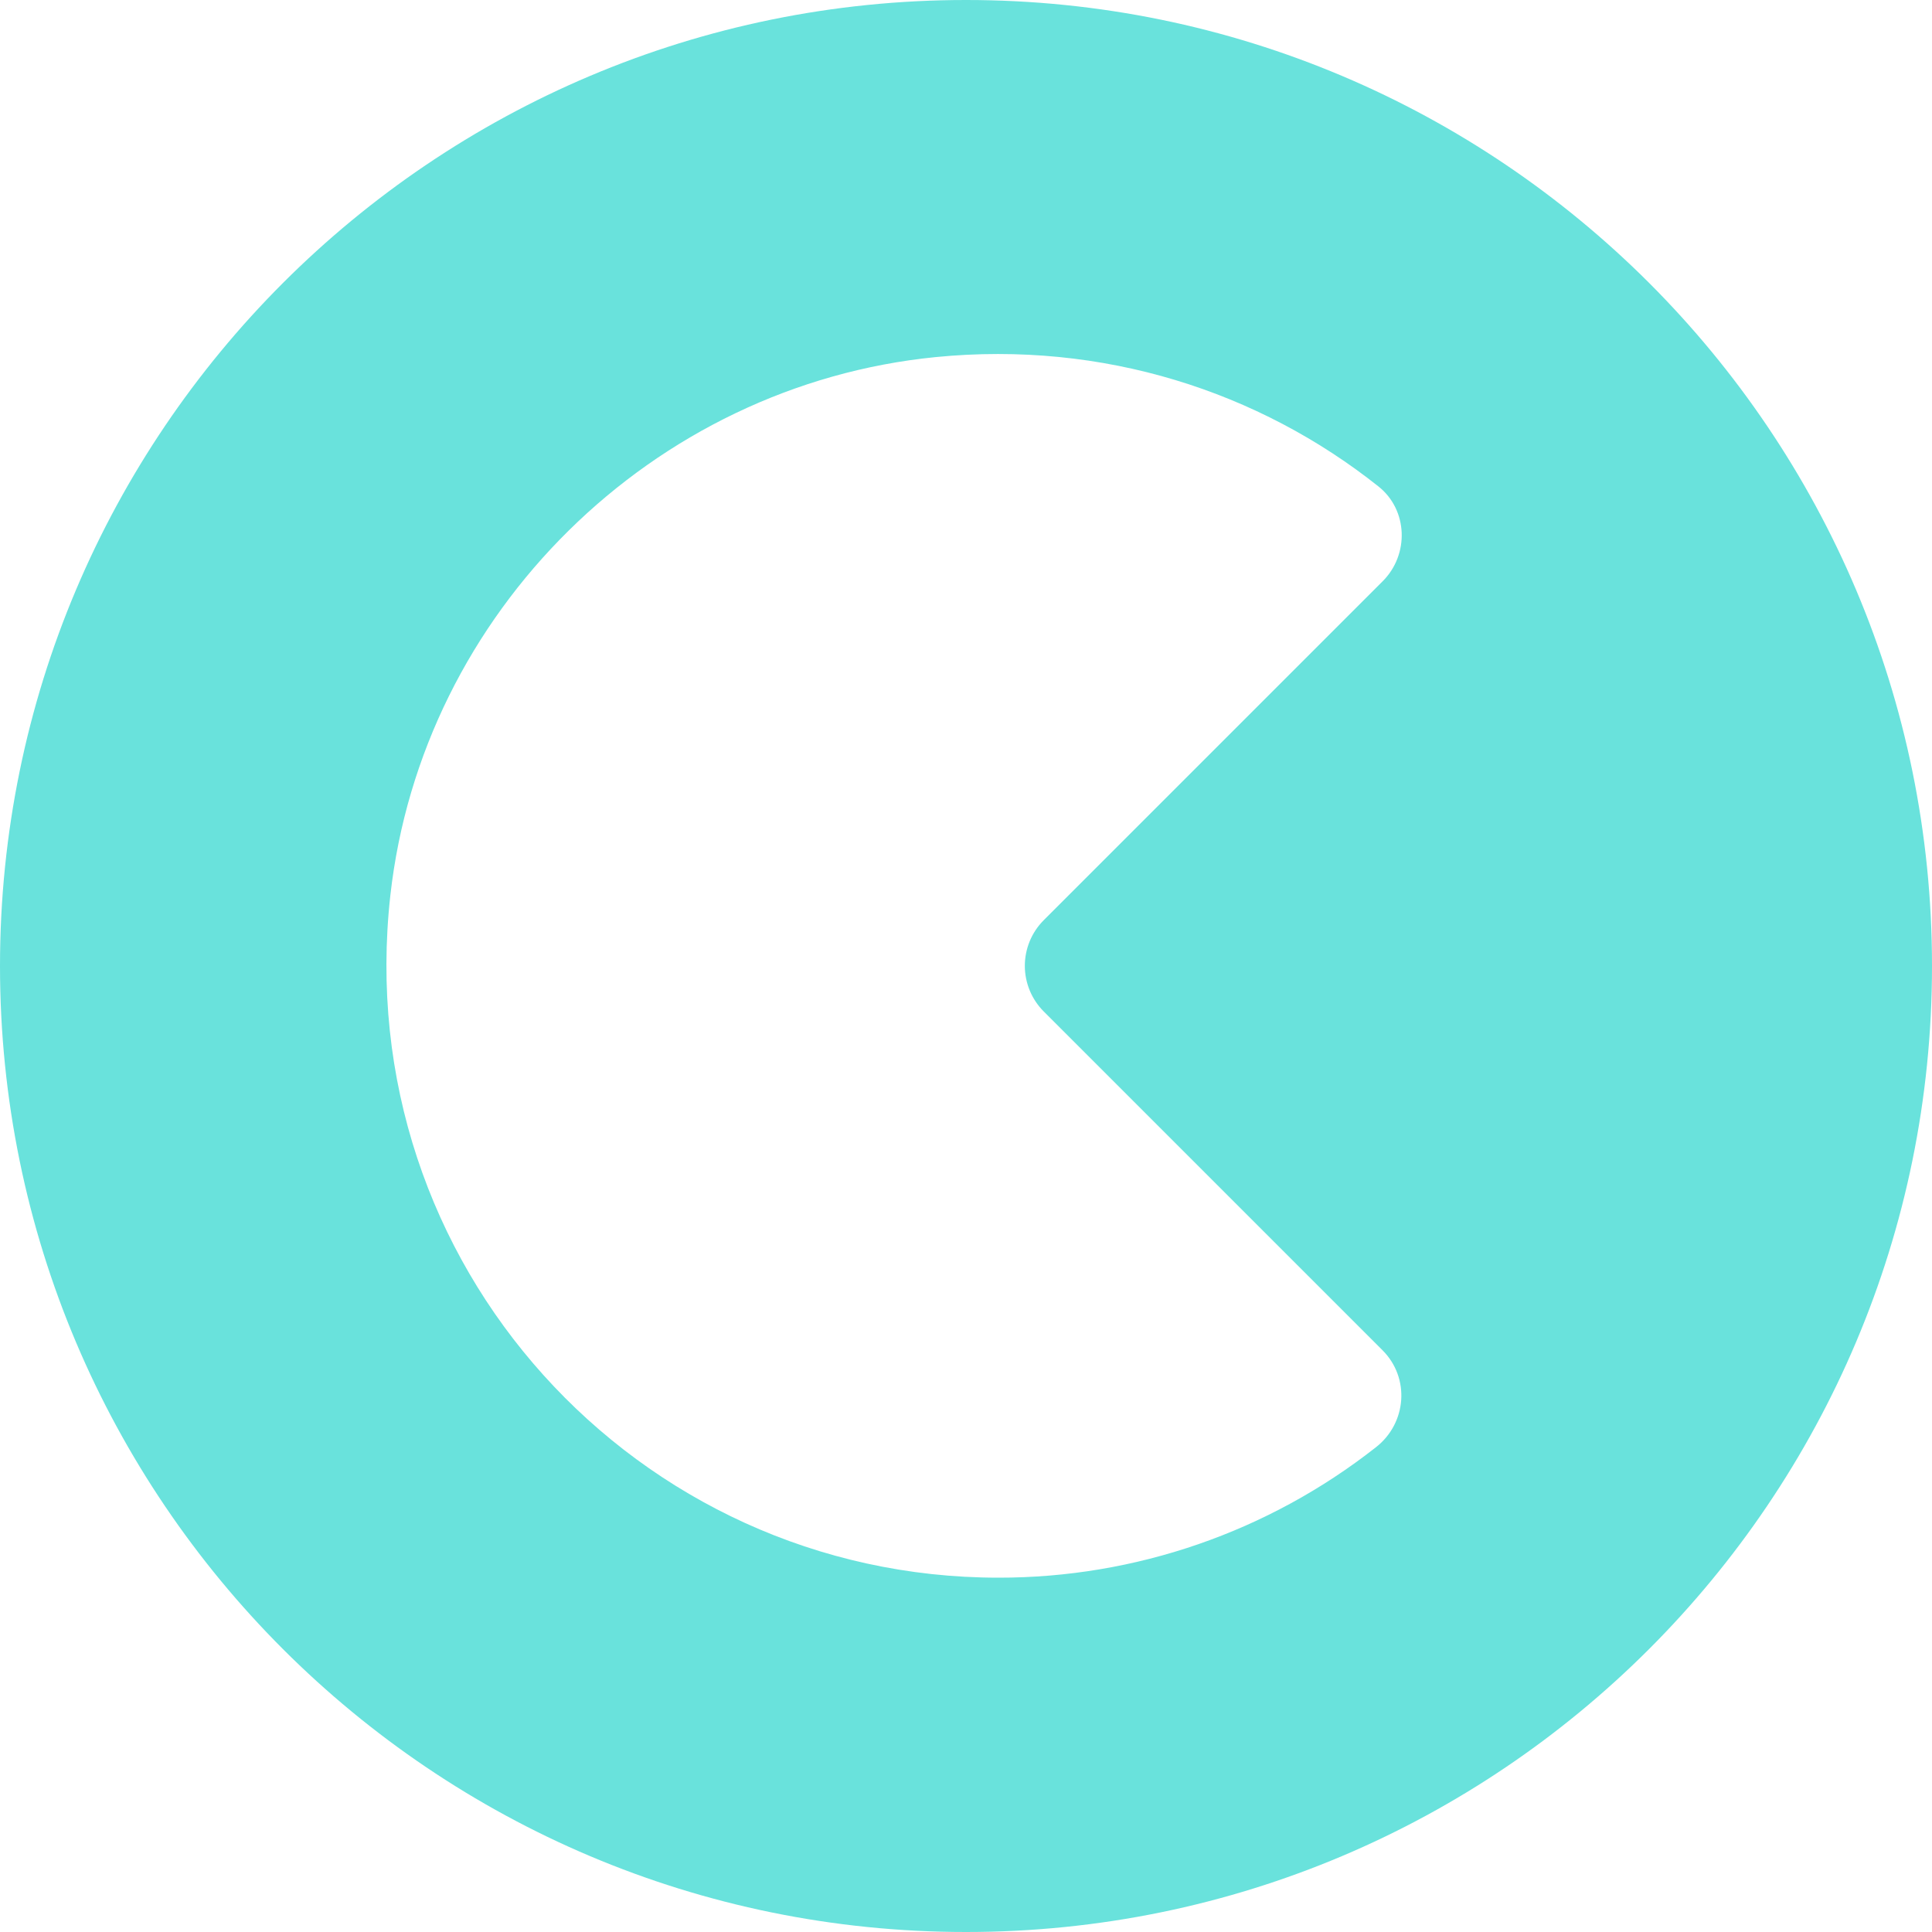
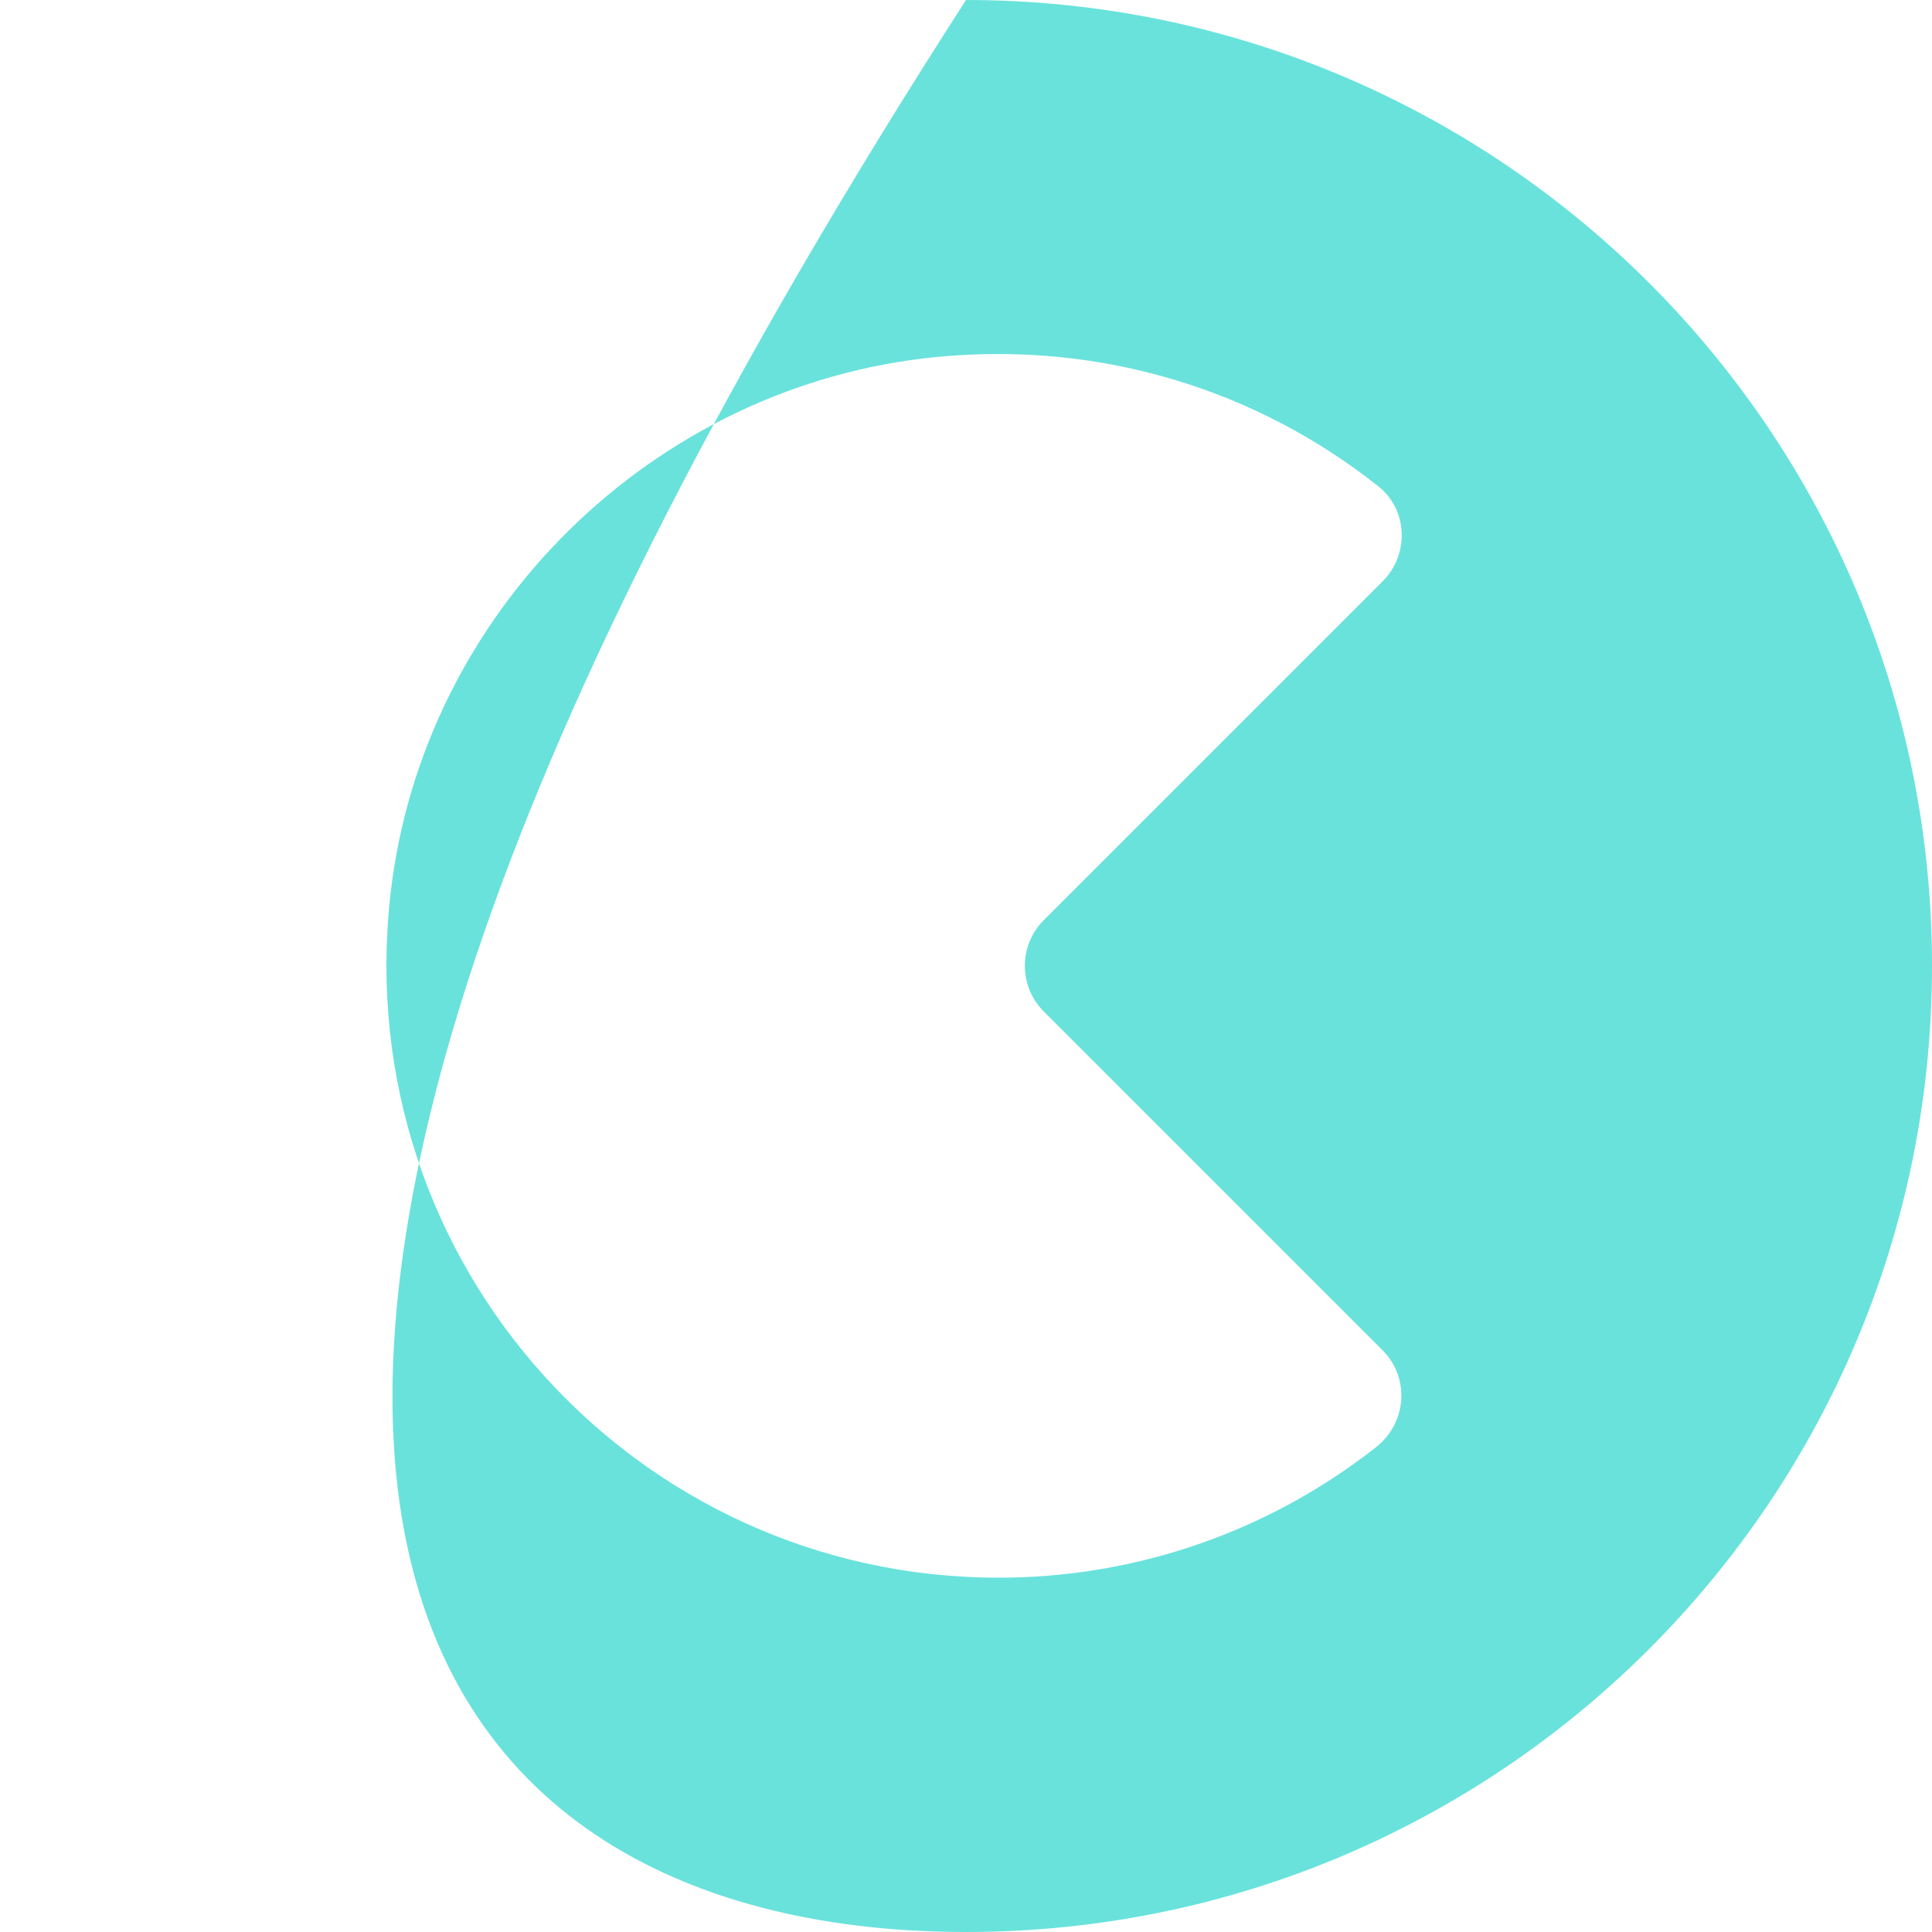
<svg xmlns="http://www.w3.org/2000/svg" width="40" height="40" viewBox="0 0 40 40" fill="none">
-   <path d="M20 0C8.956 0 0 8.956 0 20C0 31.048 8.956 40 20 40C31.048 40 40 31.044 40 20C40.003 8.956 31.048 0 20 0ZM21.61 20.942L28.624 27.956C29.197 28.529 29.126 29.464 28.488 29.963C26.259 31.716 23.505 32.668 20.668 32.664C13.19 32.664 7.228 26.186 8.082 18.536C8.736 12.678 13.509 7.973 19.374 7.393C22.844 7.051 26.068 8.108 28.539 10.071C29.153 10.559 29.18 11.485 28.624 12.037L21.607 19.054C21.357 19.305 21.218 19.645 21.218 19.999C21.219 20.353 21.36 20.692 21.61 20.942Z" fill="#69E2DC" />
+   <path d="M20 0C0 31.048 8.956 40 20 40C31.048 40 40 31.044 40 20C40.003 8.956 31.048 0 20 0ZM21.61 20.942L28.624 27.956C29.197 28.529 29.126 29.464 28.488 29.963C26.259 31.716 23.505 32.668 20.668 32.664C13.19 32.664 7.228 26.186 8.082 18.536C8.736 12.678 13.509 7.973 19.374 7.393C22.844 7.051 26.068 8.108 28.539 10.071C29.153 10.559 29.18 11.485 28.624 12.037L21.607 19.054C21.357 19.305 21.218 19.645 21.218 19.999C21.219 20.353 21.36 20.692 21.61 20.942Z" fill="#69E2DC" />
</svg>